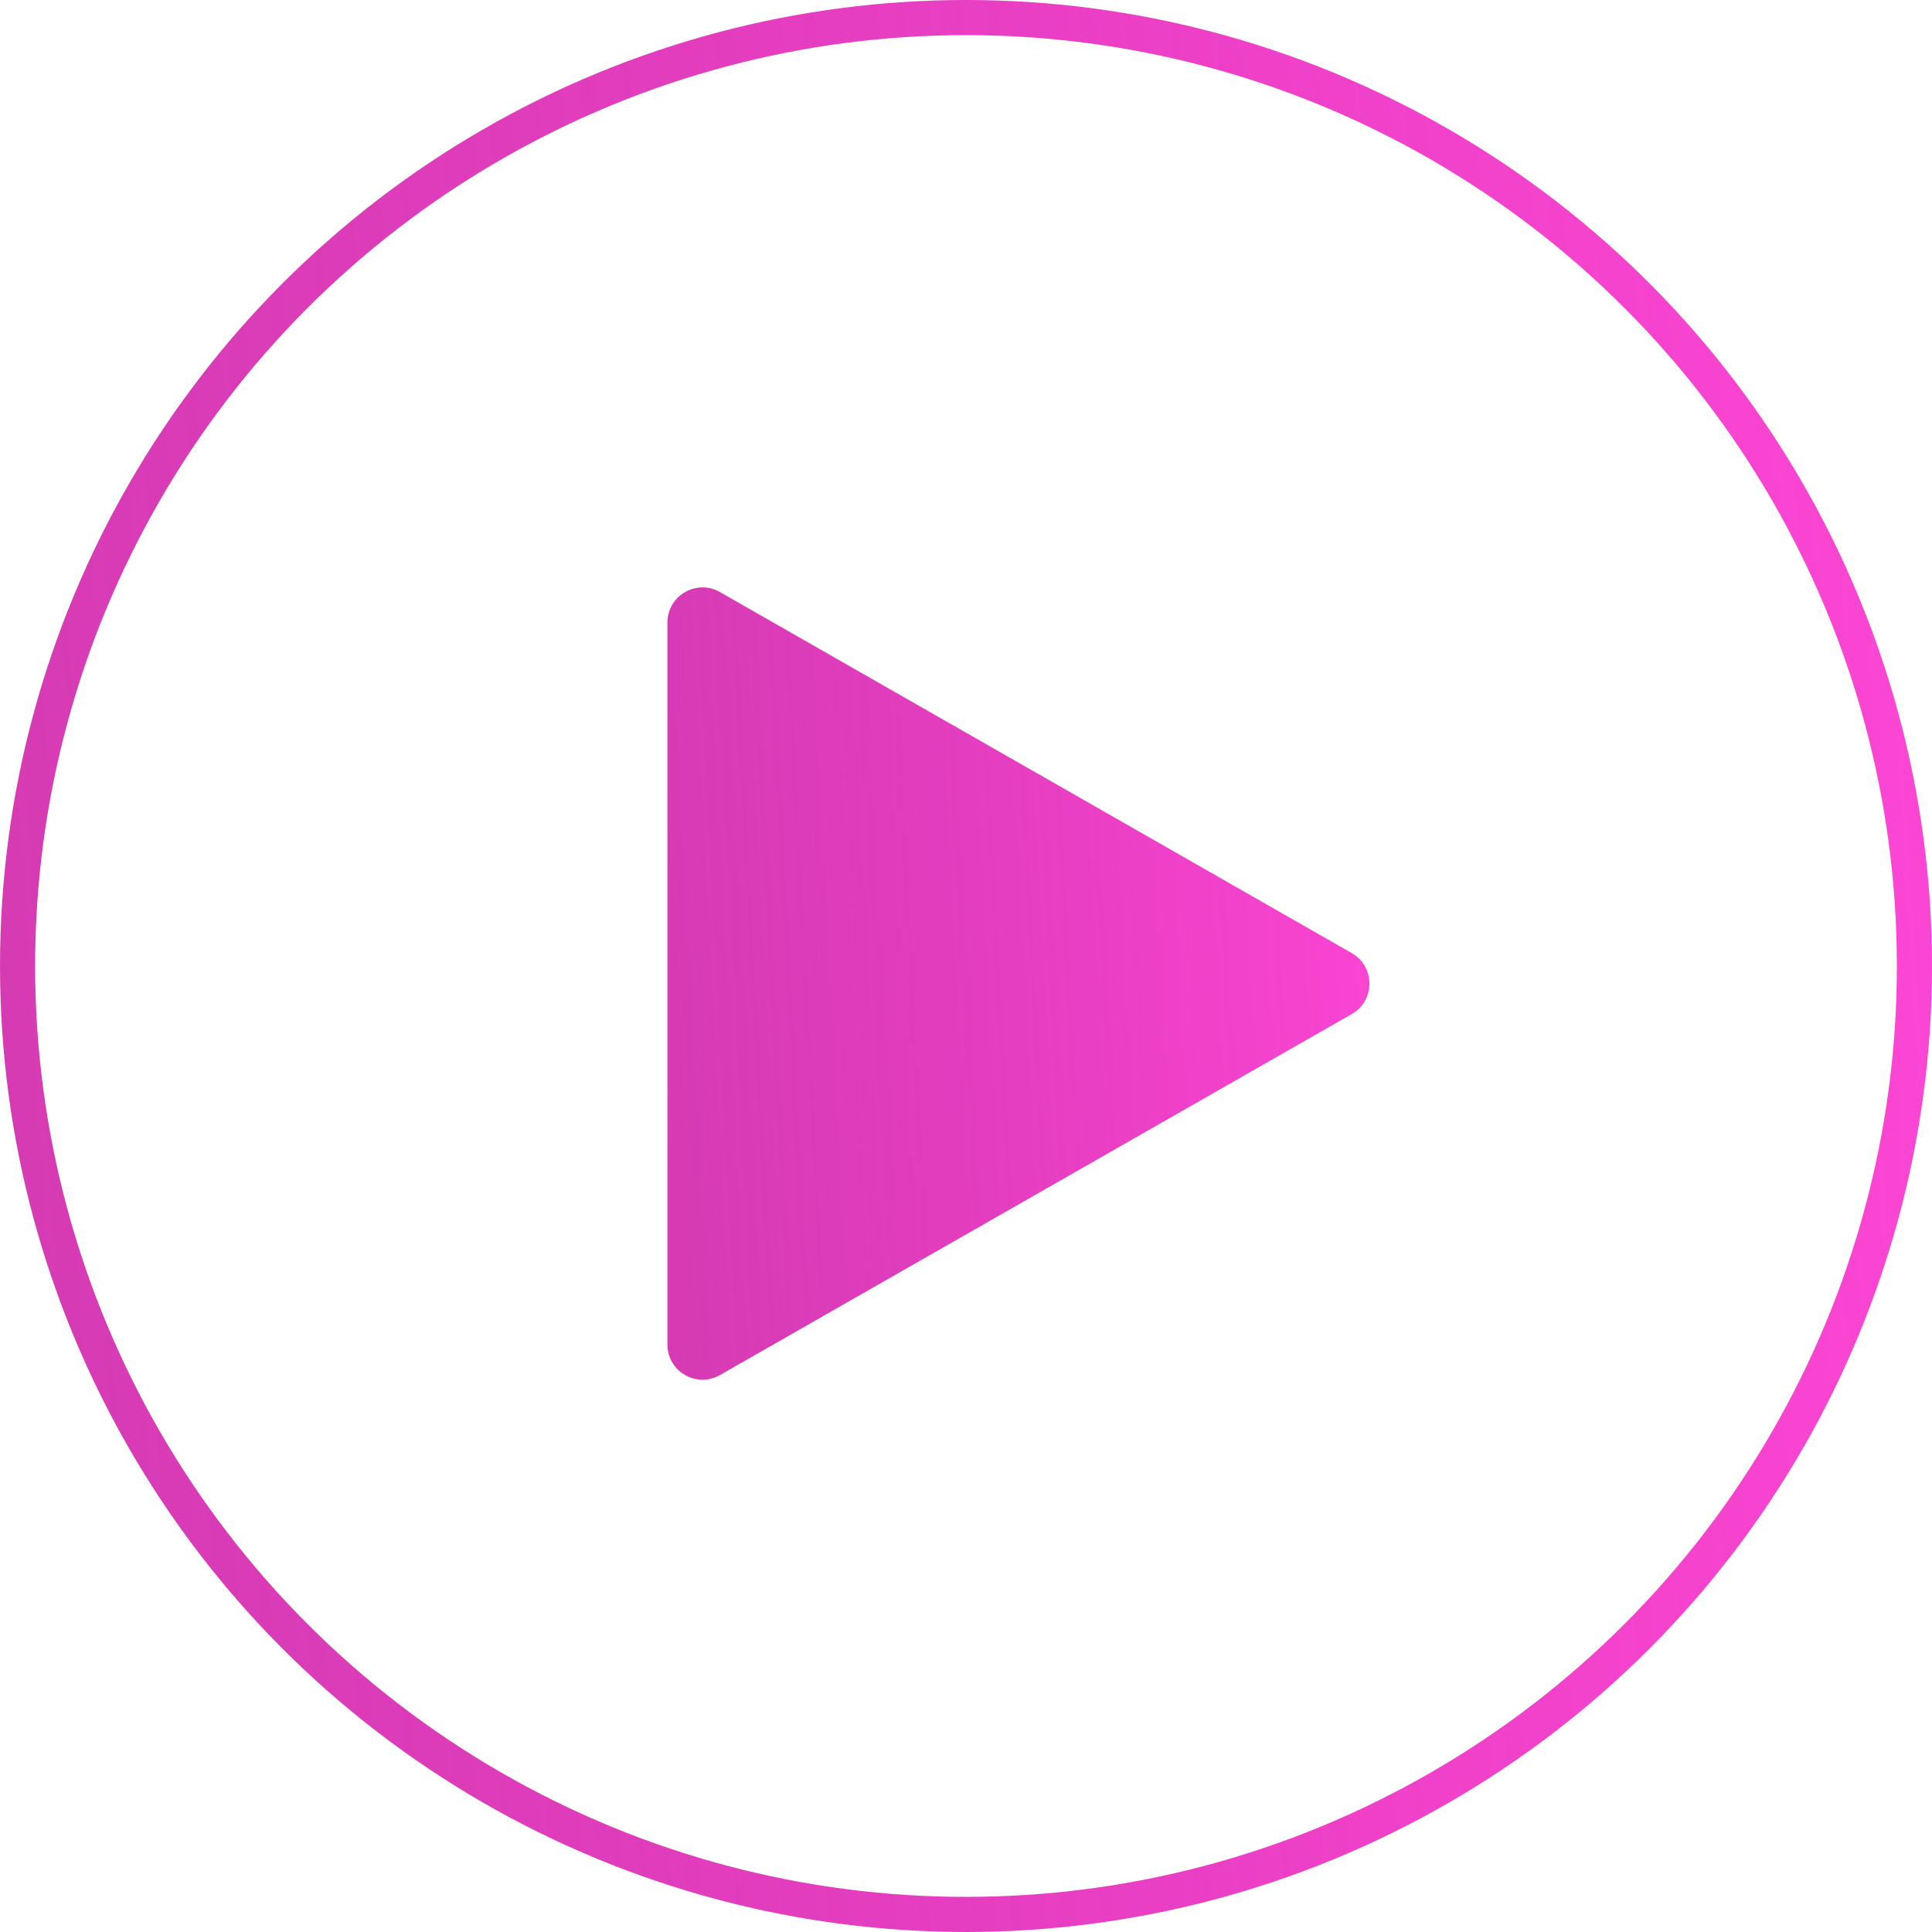
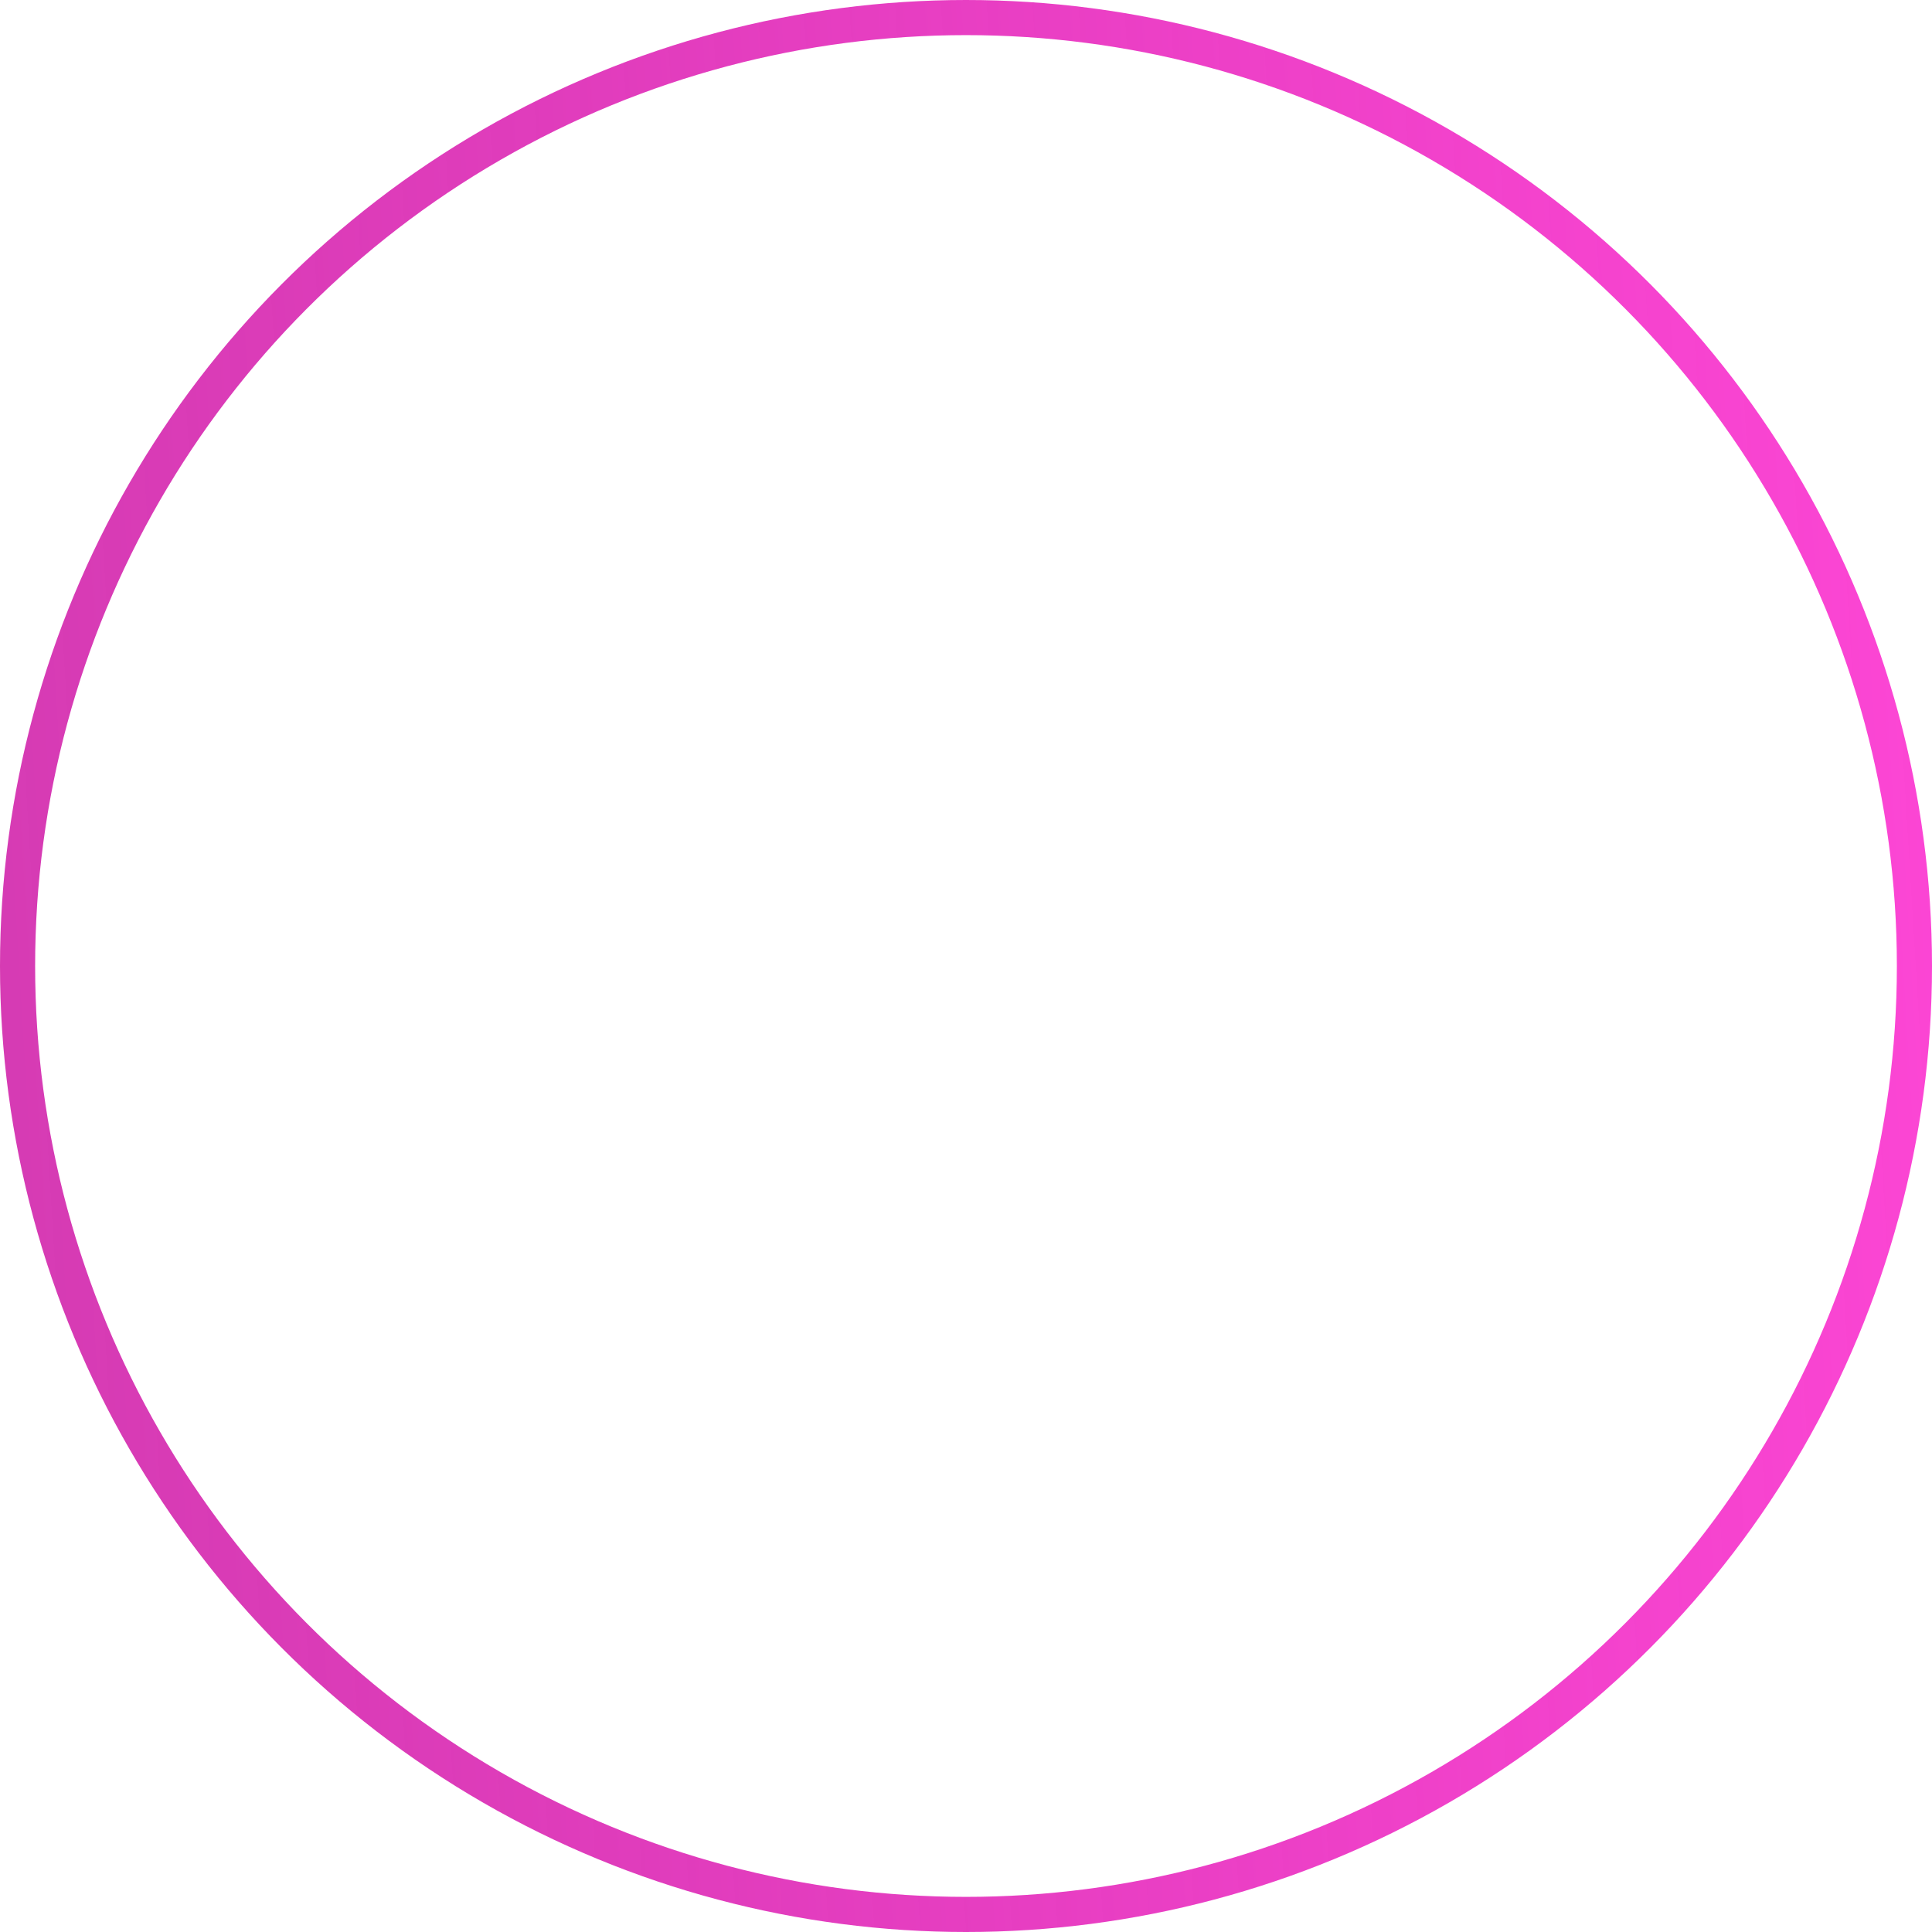
<svg xmlns="http://www.w3.org/2000/svg" width="55" height="55" viewBox="0 0 55 55" fill="none">
  <circle cx="27.5" cy="27.5" r="27" stroke="url(#paint0_linear_275_391)" />
-   <path d="M38.481 27.132L20.496 16.855C19.829 16.474 19 16.955 19 17.723V38.277C19 39.045 19.829 39.526 20.496 39.145L38.481 28.868C39.152 28.484 39.152 27.516 38.481 27.132Z" fill="url(#paint1_linear_275_391)" />
  <defs>
    <linearGradient id="paint0_linear_275_391" x1="57.184" y1="-4.231" x2="-9.116" y2="-0.211" gradientUnits="userSpaceOnUse">
      <stop stop-color="#FF47D7" />
      <stop offset="1" stop-color="#C70A9D" stop-opacity="0.8" />
    </linearGradient>
    <linearGradient id="paint1_linear_275_391" x1="40.834" y1="14.154" x2="15.498" y2="15.498" gradientUnits="userSpaceOnUse">
      <stop stop-color="#FF47D7" />
      <stop offset="1" stop-color="#C70A9D" stop-opacity="0.8" />
    </linearGradient>
  </defs>
</svg>